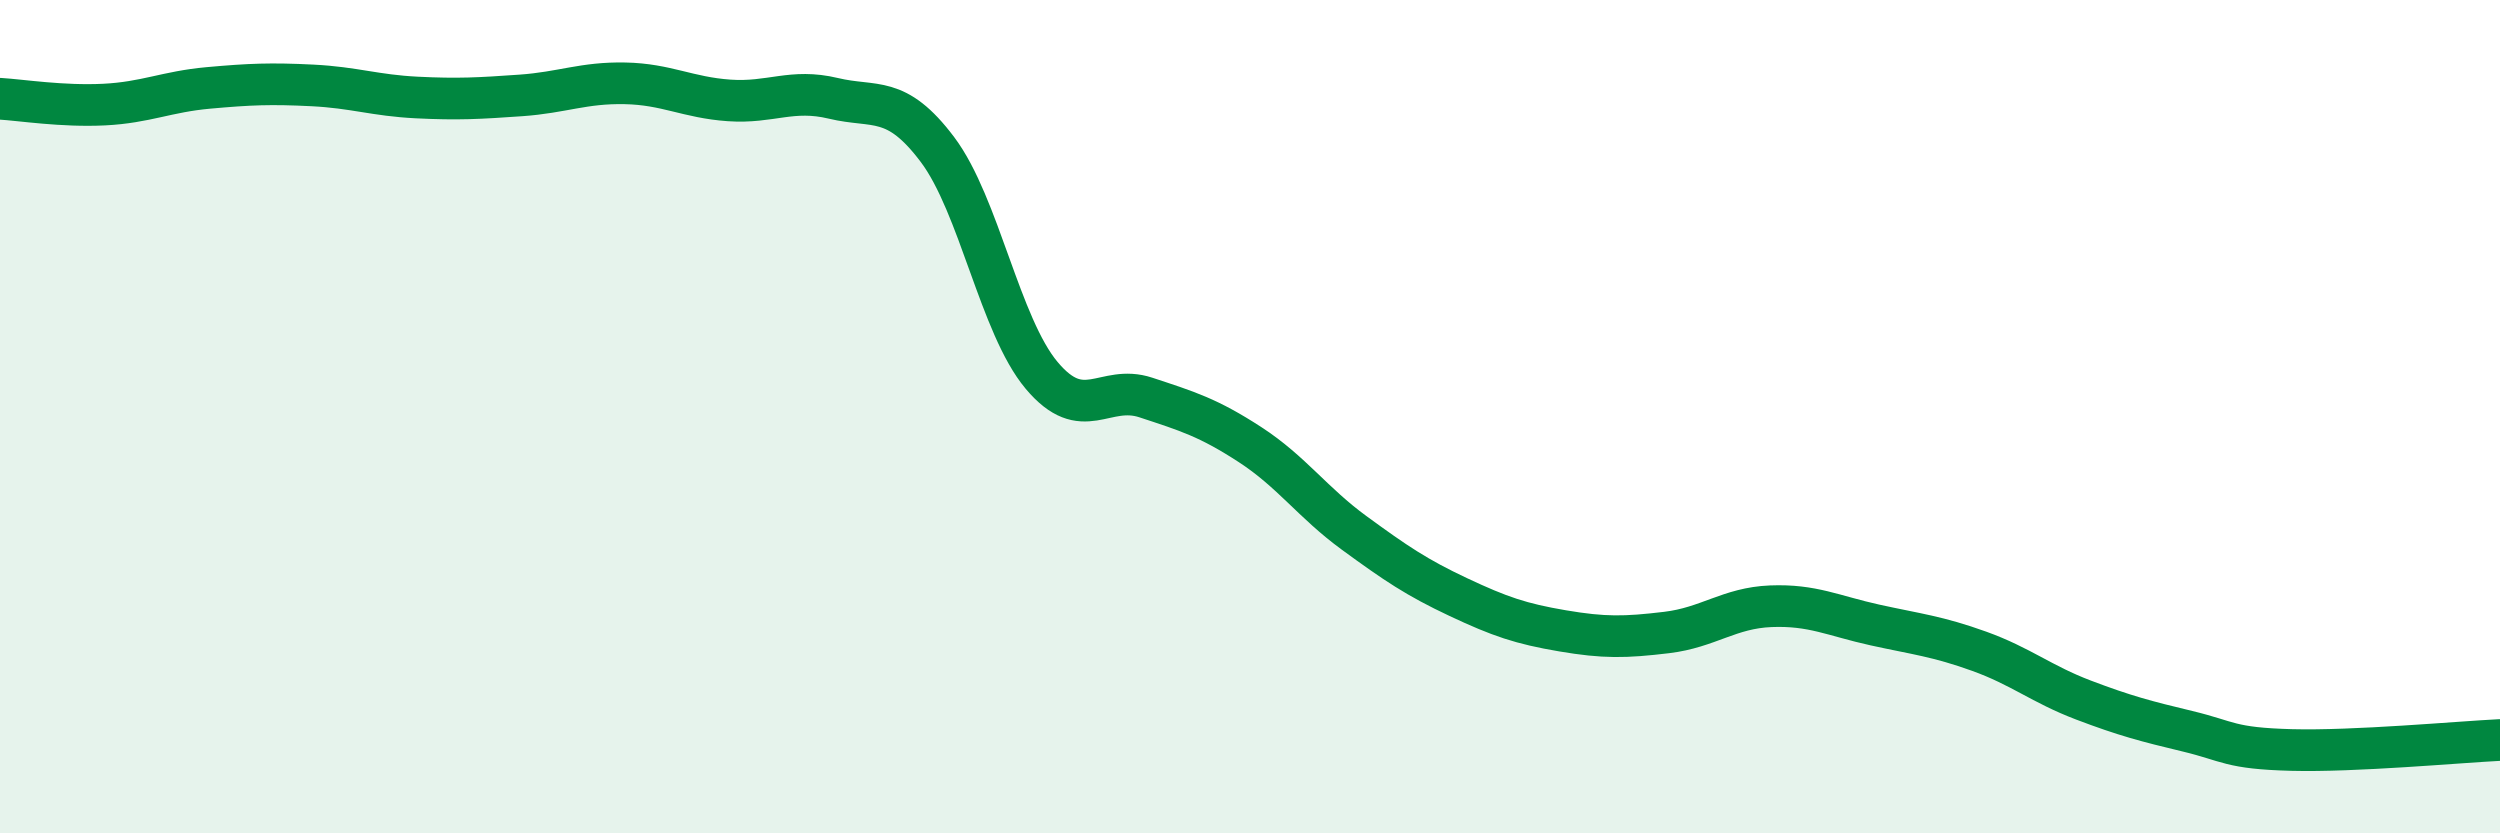
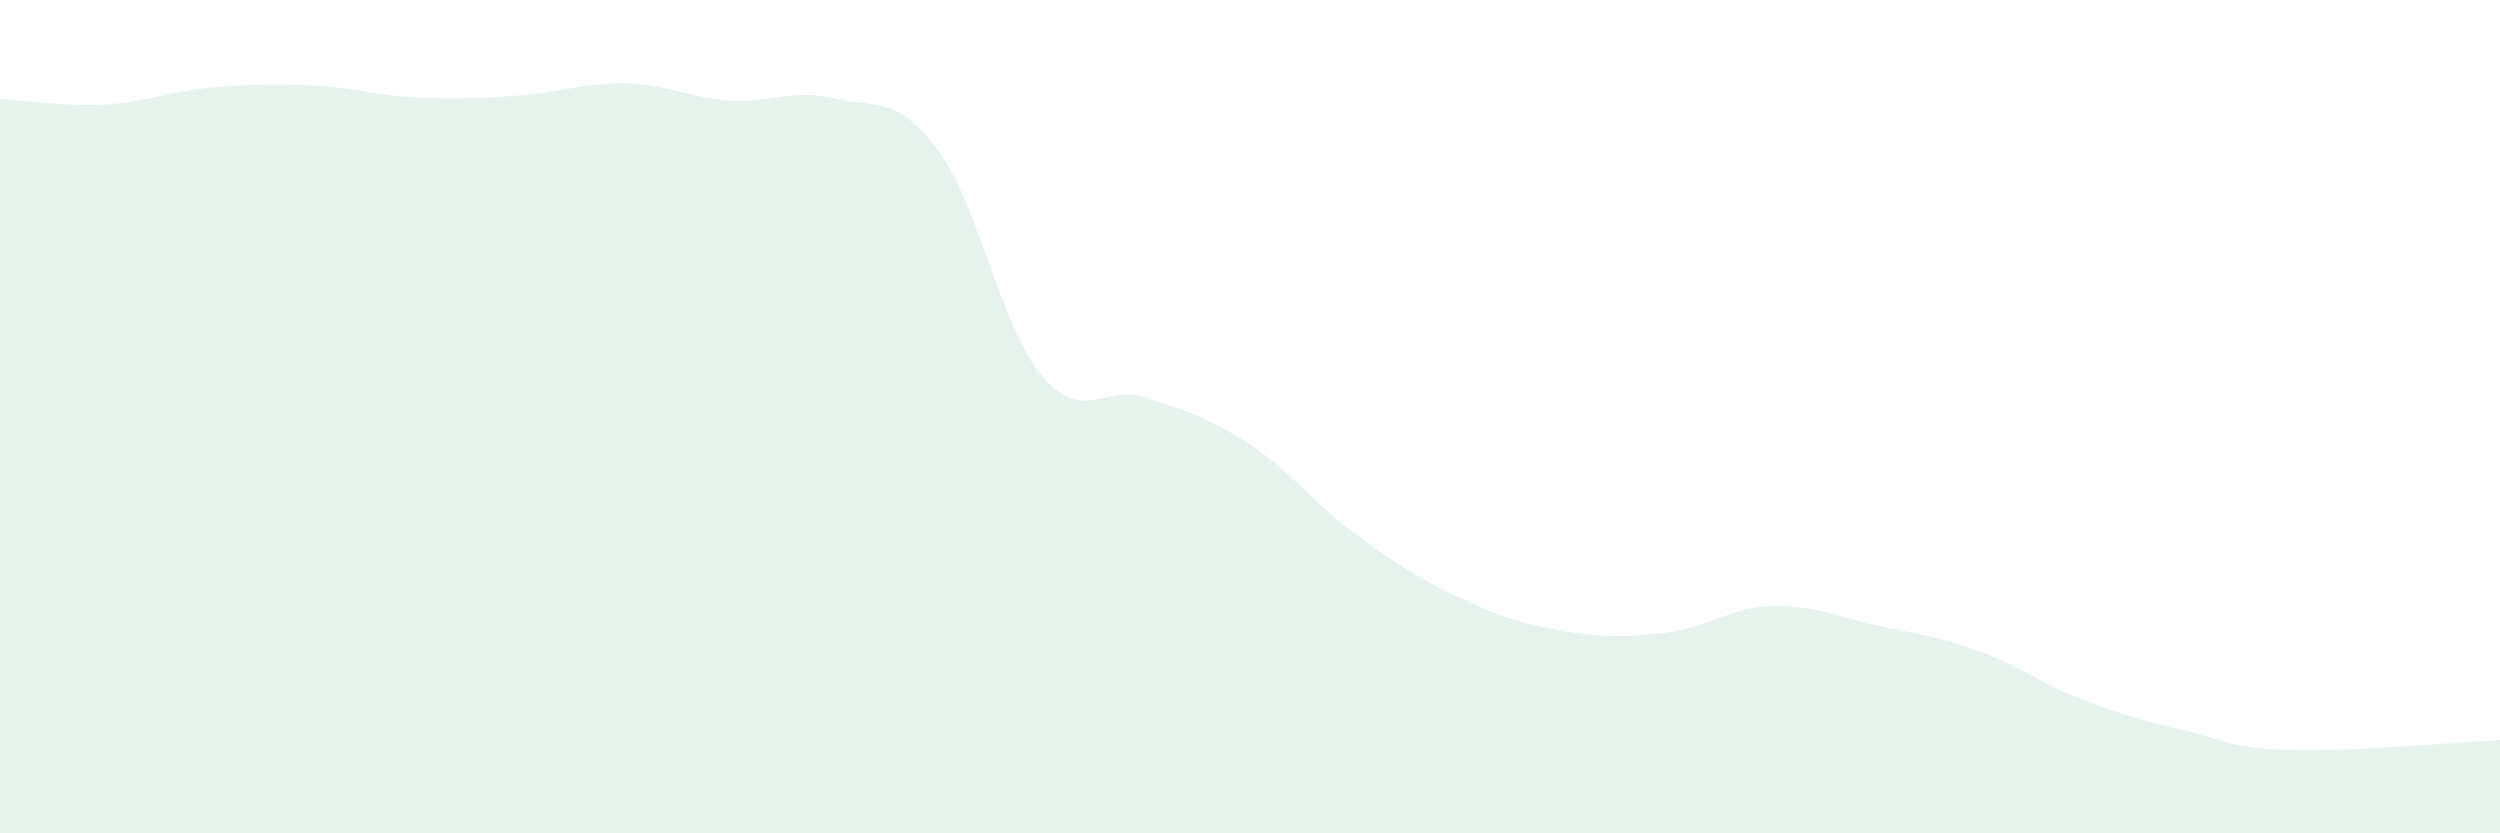
<svg xmlns="http://www.w3.org/2000/svg" width="60" height="20" viewBox="0 0 60 20">
  <path d="M 0,2.37 C 0.5,2.4 1.5,2.56 2.5,2.51 C 3.5,2.46 4,2.2 5,2.11 C 6,2.02 6.5,2 7.5,2.05 C 8.5,2.1 9,2.29 10,2.34 C 11,2.39 11.5,2.36 12.5,2.29 C 13.5,2.22 14,1.98 15,2 C 16,2.02 16.5,2.34 17.5,2.41 C 18.5,2.48 19,2.12 20,2.36 C 21,2.6 21.5,2.26 22.5,3.59 C 23.5,4.92 24,7.82 25,9.01 C 26,10.2 26.5,9.21 27.5,9.54 C 28.5,9.87 29,10.02 30,10.67 C 31,11.32 31.5,12.06 32.5,12.79 C 33.5,13.52 34,13.86 35,14.33 C 36,14.8 36.5,14.97 37.5,15.14 C 38.5,15.31 39,15.3 40,15.18 C 41,15.06 41.5,14.59 42.5,14.55 C 43.5,14.51 44,14.78 45,15 C 46,15.22 46.5,15.27 47.5,15.63 C 48.5,15.99 49,16.42 50,16.8 C 51,17.18 51.5,17.31 52.5,17.55 C 53.5,17.79 53.5,17.96 55,18 C 56.5,18.04 59,17.81 60,17.76L60 20L0 20Z" fill="#008740" opacity="0.1" stroke-linecap="round" stroke-linejoin="round" />
-   <path d="M 0,2.37 C 0.5,2.4 1.5,2.56 2.5,2.51 C 3.5,2.46 4,2.2 5,2.11 C 6,2.02 6.5,2 7.5,2.05 C 8.5,2.1 9,2.29 10,2.34 C 11,2.39 11.5,2.36 12.5,2.29 C 13.5,2.22 14,1.98 15,2 C 16,2.02 16.5,2.34 17.5,2.41 C 18.5,2.48 19,2.12 20,2.36 C 21,2.6 21.5,2.26 22.5,3.59 C 23.5,4.92 24,7.82 25,9.01 C 26,10.2 26.5,9.21 27.5,9.54 C 28.5,9.87 29,10.02 30,10.67 C 31,11.32 31.5,12.06 32.5,12.79 C 33.5,13.52 34,13.86 35,14.33 C 36,14.8 36.5,14.97 37.5,15.14 C 38.5,15.31 39,15.3 40,15.18 C 41,15.06 41.5,14.59 42.5,14.55 C 43.5,14.51 44,14.78 45,15 C 46,15.22 46.5,15.27 47.5,15.63 C 48.5,15.99 49,16.42 50,16.8 C 51,17.18 51.5,17.31 52.5,17.55 C 53.5,17.79 53.5,17.96 55,18 C 56.5,18.04 59,17.81 60,17.76" stroke="#008740" stroke-width="1" fill="none" stroke-linecap="round" stroke-linejoin="round" />
</svg>